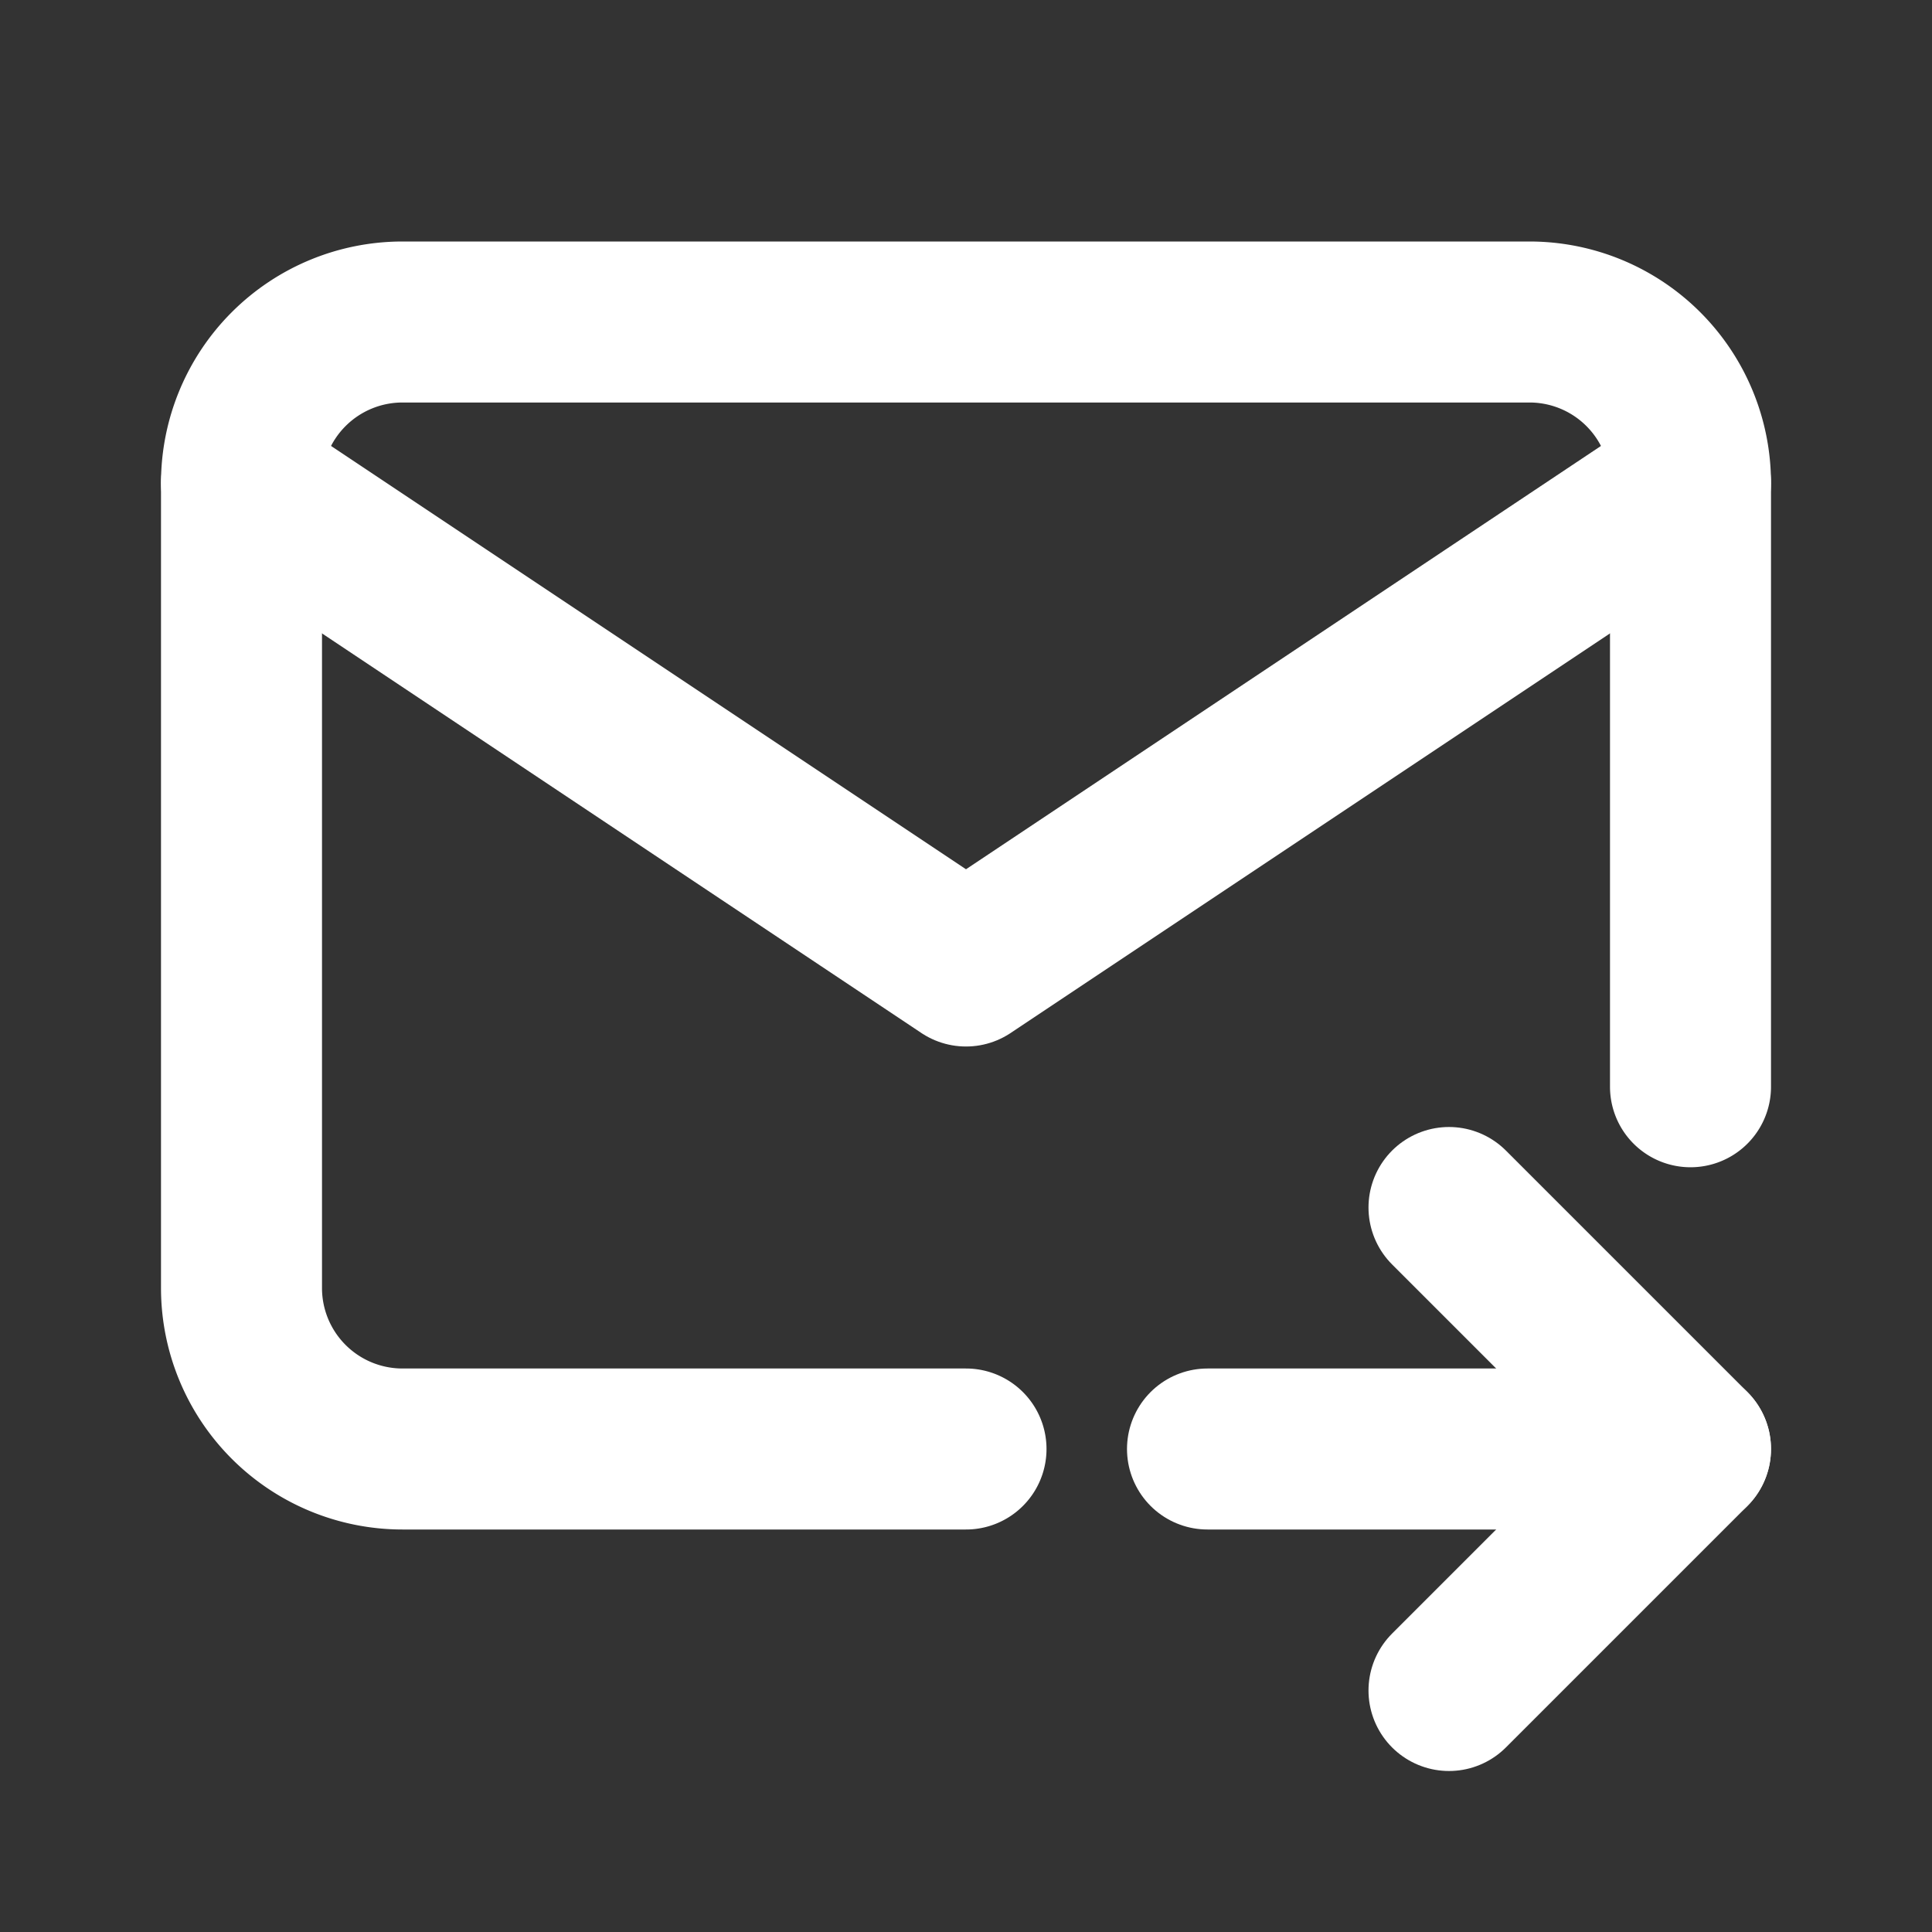
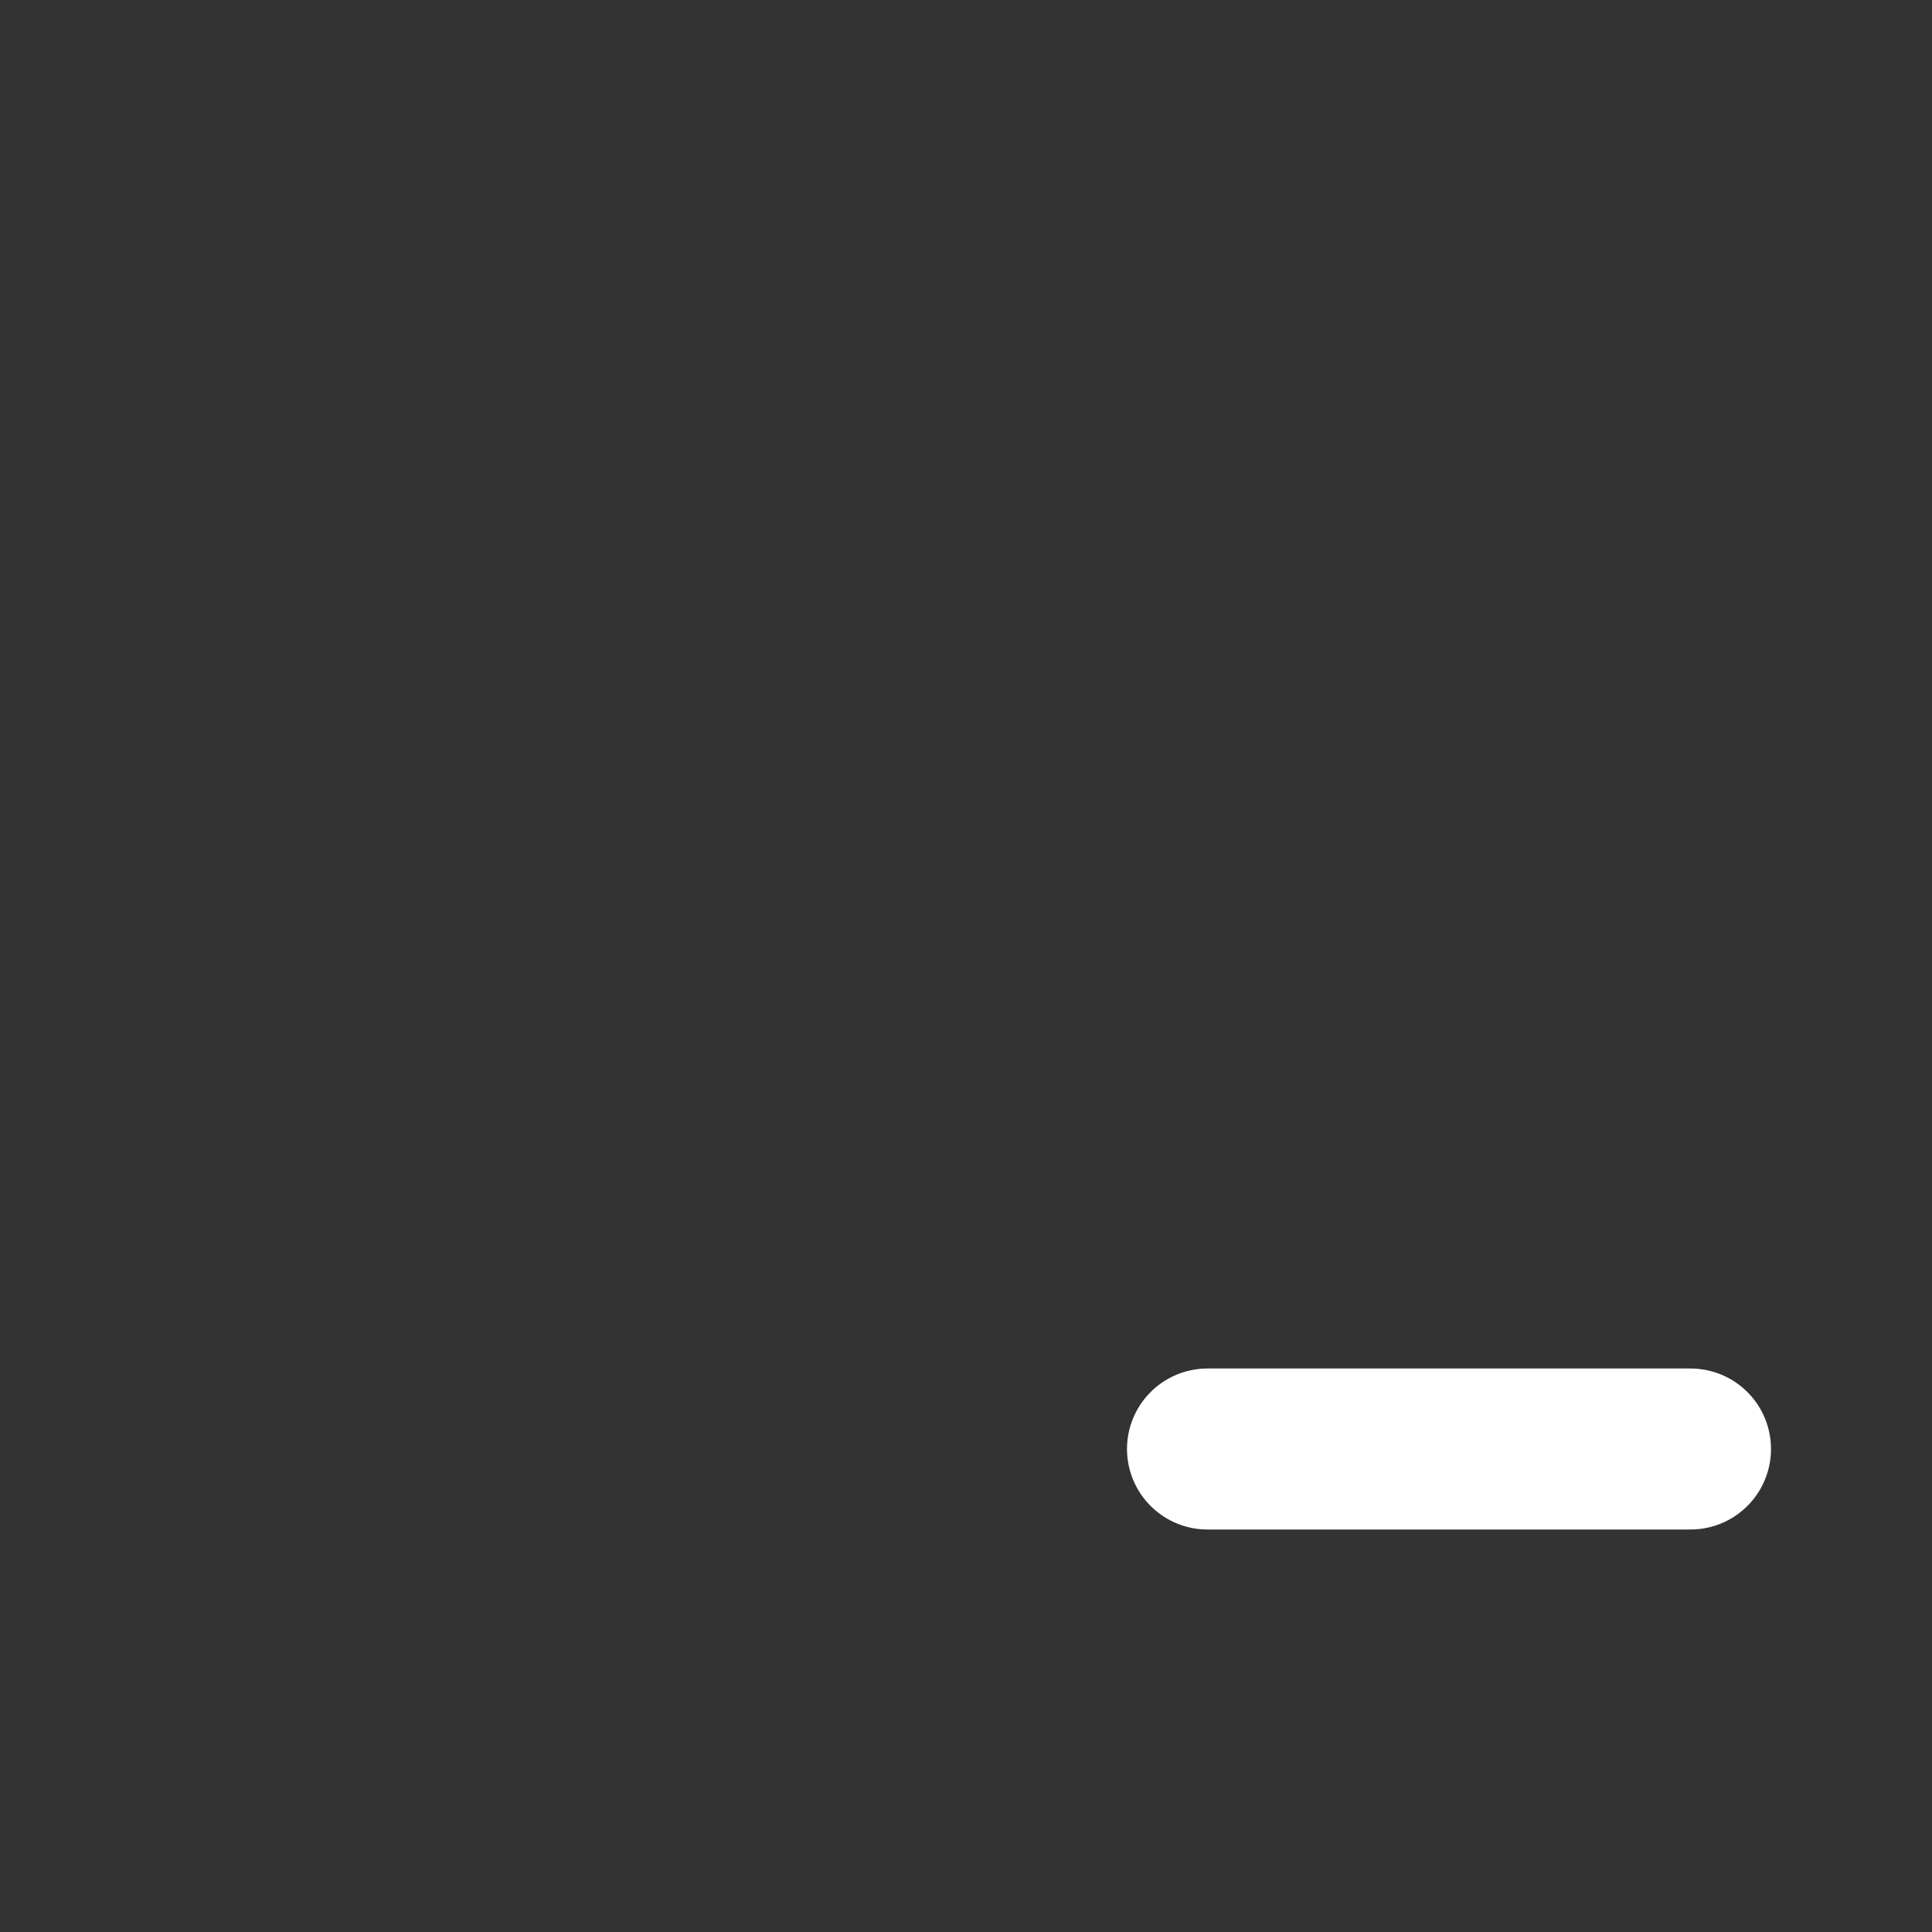
<svg xmlns="http://www.w3.org/2000/svg" width="24" height="24" viewBox="0 0 24 24" fill="none" stroke="white" stroke-width="2" stroke-linecap="round" stroke-linejoin="round" class="icon icon-tabler icons-tabler-outline icon-tabler-mail-forward">
  <rect x="0" y="0" width="24" height="24" fill="#333333" stroke="none" />
-   <path stroke="none" d="M0 0h24v24H0z" fill="none" />
-   <path d="M12 18h-7a2 2 0 0 1 -2 -2v-10a2 2 0 0 1 2 -2h14a2 2 0 0 1 2 2v7.5" />
-   <path d="M3 6l9 6l9 -6" />
  <path d="M15 18h6" />
-   <path d="M18 15l3 3l-3 3" />
</svg>